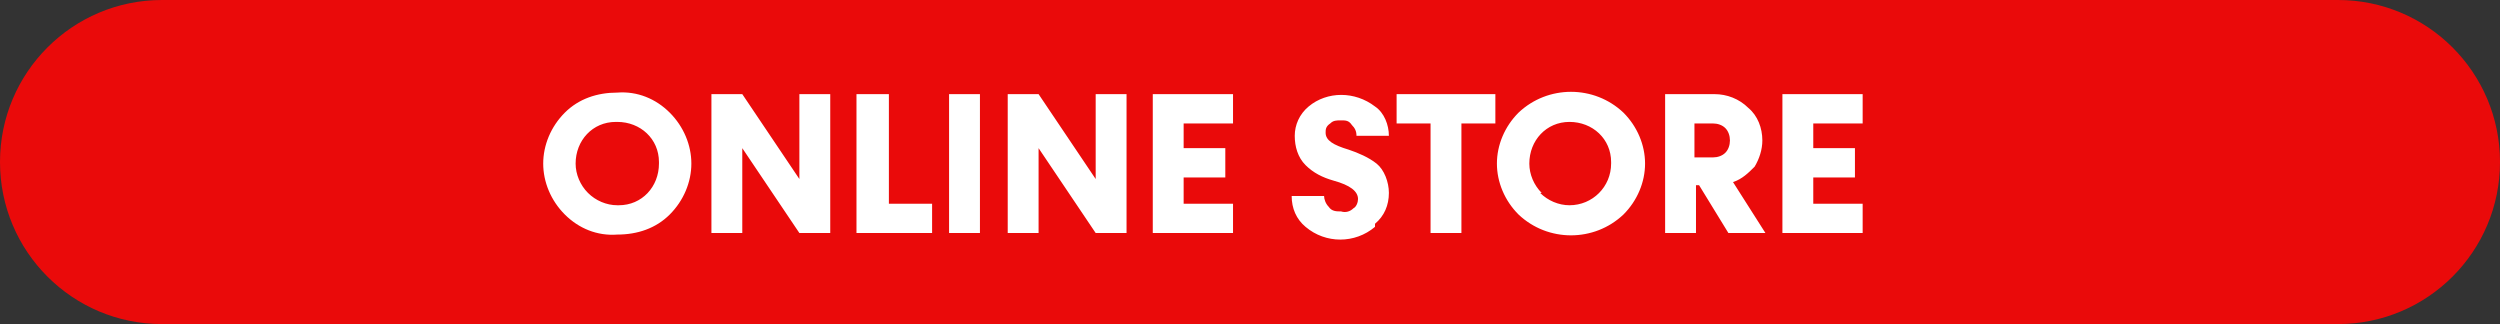
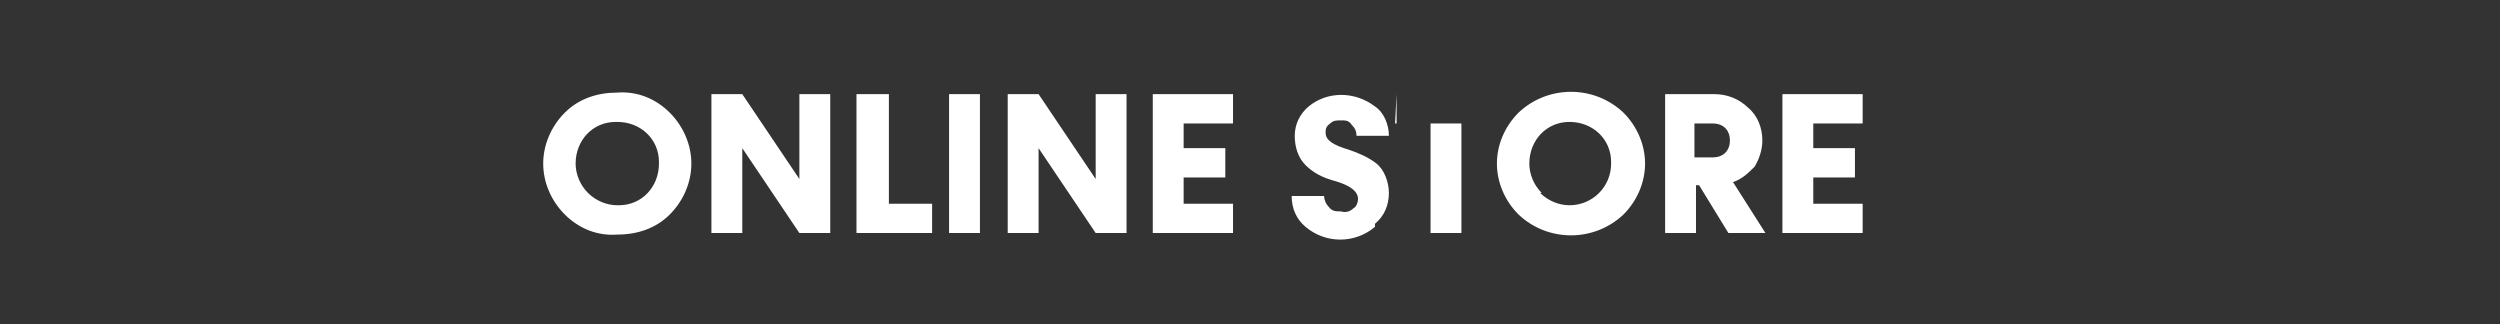
<svg xmlns="http://www.w3.org/2000/svg" id="_レイヤー_1" data-name="レイヤー_1" version="1.1" viewBox="0 0 162 21">
  <rect x="0" y="0" width="162" height="21" fill="#333333" stroke="none" />
  <defs>
    <style>
      .st0 {
        fill: #EA0A0A;
      }

      .st1 {
        fill: #fff;
      }
    </style>
  </defs>
  <g id="_グループ_1350" data-name="グループ_1350">
-     <path id="_長方形_232" data-name="長方形_232" class="st0" d="M10.5,0h141c5.8,0,10.5,4.7,10.5,10.5h0c0,5.8-4.7,10.5-10.5,10.5H10.5C4.7,21,0,16.3,0,10.5h0C0,4.7,4.7,0,10.5,0Z" />
-     <path id="_パス_2921" data-name="パス_2921" class="st1" d="M43.4,13.9c.9-.9,1.4-2.1,1.4-3.3,0-1.2-.5-2.4-1.4-3.3-.9-.9-2.1-1.4-3.4-1.3-1.3,0-2.5.4-3.4,1.3-.9.9-1.4,2.1-1.4,3.3,0,1.2.5,2.4,1.4,3.3.9.9,2.1,1.4,3.4,1.3,1.3,0,2.5-.4,3.4-1.3ZM38.1,12.5c-.5-.5-.8-1.2-.8-1.9,0-1.5,1.1-2.7,2.6-2.7,0,0,0,0,.1,0,1.5,0,2.7,1.1,2.7,2.6,0,0,0,0,0,.1,0,1.5-1.1,2.7-2.6,2.7,0,0,0,0-.1,0-.7,0-1.4-.3-1.9-.8ZM51.8,11.6l-3.7-5.5h-2v9h2v-5.5l3.7,5.5h2V6.1h-2v5.5ZM57.5,6.1h-2v9h4.9v-1.9h-2.8v-7.1ZM63.5,15.1V6.1h-2v9h2ZM71,11.6l-3.7-5.5h-2v9h2v-5.5l3.7,5.5h2V6.1h-2v5.5ZM76.7,11.5h2.7v-1.9h-2.7v-1.6h3.2v-1.9h-5.2v9h5.2v-1.9h-3.2v-1.7ZM89.1,14.5c.6-.5.9-1.2.9-2,0-.7-.3-1.5-.8-1.9-.5-.4-1.2-.7-1.8-.9-1-.3-1.5-.6-1.5-1.1,0-.2,0-.4.3-.6.2-.2.4-.2.7-.2.3,0,.5,0,.7.3.2.2.3.4.3.7h2.1c0-.7-.3-1.5-.9-1.9-1.3-1-3.1-1-4.3,0-.6.5-.9,1.2-.9,1.9,0,.7.2,1.4.7,1.9.5.5,1.1.8,1.8,1,1.1.3,1.6.7,1.6,1.2,0,.2-.1.5-.3.6-.2.2-.5.3-.8.2-.3,0-.6,0-.8-.3-.2-.2-.3-.5-.3-.7h-2.1c0,.8.3,1.5.9,2,1.3,1.1,3.2,1.1,4.5,0h0ZM90.5,6.1v1.9h2.2v7.1h2v-7.1h2.2v-1.9h-6.5ZM105.2,13.9c.9-.9,1.4-2.1,1.4-3.3,0-1.2-.5-2.4-1.4-3.3-1.9-1.8-4.9-1.8-6.8,0-.9.9-1.4,2.1-1.4,3.3,0,1.2.5,2.4,1.4,3.3,1.9,1.8,4.9,1.8,6.8,0h0ZM99.9,12.5c-.5-.5-.8-1.2-.8-1.9,0-1.5,1.1-2.7,2.6-2.7,1.5,0,2.7,1.1,2.7,2.6,0,0,0,0,0,.1,0,1.5-1.2,2.7-2.7,2.7-.7,0-1.4-.3-1.9-.8ZM114.4,15.1l-2.1-3.3c.6-.2,1-.6,1.4-1,.3-.5.5-1.1.5-1.7,0-.8-.3-1.6-.9-2.1-.6-.6-1.4-.9-2.2-.9h-3.2v9h2v-3.1h.2l1.9,3.1h2.5ZM111,8c.3,0,.6.1.8.3.2.2.3.5.3.8,0,.3-.1.6-.3.8-.2.2-.5.3-.8.3h-1.2v-2.2h1.2ZM117.5,11.5h2.7v-1.9h-2.7v-1.6h3.2v-1.9h-5.2v9h5.2v-1.9h-3.2v-1.7Z" />
+     <path id="_パス_2921" data-name="パス_2921" class="st1" d="M43.4,13.9c.9-.9,1.4-2.1,1.4-3.3,0-1.2-.5-2.4-1.4-3.3-.9-.9-2.1-1.4-3.4-1.3-1.3,0-2.5.4-3.4,1.3-.9.9-1.4,2.1-1.4,3.3,0,1.2.5,2.4,1.4,3.3.9.9,2.1,1.4,3.4,1.3,1.3,0,2.5-.4,3.4-1.3ZM38.1,12.5c-.5-.5-.8-1.2-.8-1.9,0-1.5,1.1-2.7,2.6-2.7,0,0,0,0,.1,0,1.5,0,2.7,1.1,2.7,2.6,0,0,0,0,0,.1,0,1.5-1.1,2.7-2.6,2.7,0,0,0,0-.1,0-.7,0-1.4-.3-1.9-.8ZM51.8,11.6l-3.7-5.5h-2v9h2v-5.5l3.7,5.5h2V6.1h-2v5.5ZM57.5,6.1h-2v9h4.9v-1.9h-2.8v-7.1ZM63.5,15.1V6.1h-2v9h2ZM71,11.6l-3.7-5.5h-2v9h2v-5.5l3.7,5.5h2V6.1h-2v5.5ZM76.7,11.5h2.7v-1.9h-2.7v-1.6h3.2v-1.9h-5.2v9h5.2v-1.9h-3.2v-1.7ZM89.1,14.5c.6-.5.9-1.2.9-2,0-.7-.3-1.5-.8-1.9-.5-.4-1.2-.7-1.8-.9-1-.3-1.5-.6-1.5-1.1,0-.2,0-.4.3-.6.2-.2.4-.2.7-.2.3,0,.5,0,.7.3.2.2.3.4.3.7h2.1c0-.7-.3-1.5-.9-1.9-1.3-1-3.1-1-4.3,0-.6.5-.9,1.2-.9,1.9,0,.7.2,1.4.7,1.9.5.5,1.1.8,1.8,1,1.1.3,1.6.7,1.6,1.2,0,.2-.1.5-.3.6-.2.2-.5.3-.8.2-.3,0-.6,0-.8-.3-.2-.2-.3-.5-.3-.7h-2.1c0,.8.3,1.5.9,2,1.3,1.1,3.2,1.1,4.5,0h0ZM90.5,6.1v1.9h2.2v7.1h2v-7.1h2.2h-6.5ZM105.2,13.9c.9-.9,1.4-2.1,1.4-3.3,0-1.2-.5-2.4-1.4-3.3-1.9-1.8-4.9-1.8-6.8,0-.9.9-1.4,2.1-1.4,3.3,0,1.2.5,2.4,1.4,3.3,1.9,1.8,4.9,1.8,6.8,0h0ZM99.9,12.5c-.5-.5-.8-1.2-.8-1.9,0-1.5,1.1-2.7,2.6-2.7,1.5,0,2.7,1.1,2.7,2.6,0,0,0,0,0,.1,0,1.5-1.2,2.7-2.7,2.7-.7,0-1.4-.3-1.9-.8ZM114.4,15.1l-2.1-3.3c.6-.2,1-.6,1.4-1,.3-.5.5-1.1.5-1.7,0-.8-.3-1.6-.9-2.1-.6-.6-1.4-.9-2.2-.9h-3.2v9h2v-3.1h.2l1.9,3.1h2.5ZM111,8c.3,0,.6.1.8.3.2.2.3.5.3.8,0,.3-.1.6-.3.8-.2.2-.5.3-.8.3h-1.2v-2.2h1.2ZM117.5,11.5h2.7v-1.9h-2.7v-1.6h3.2v-1.9h-5.2v9h5.2v-1.9h-3.2v-1.7Z" />
  </g>
</svg>